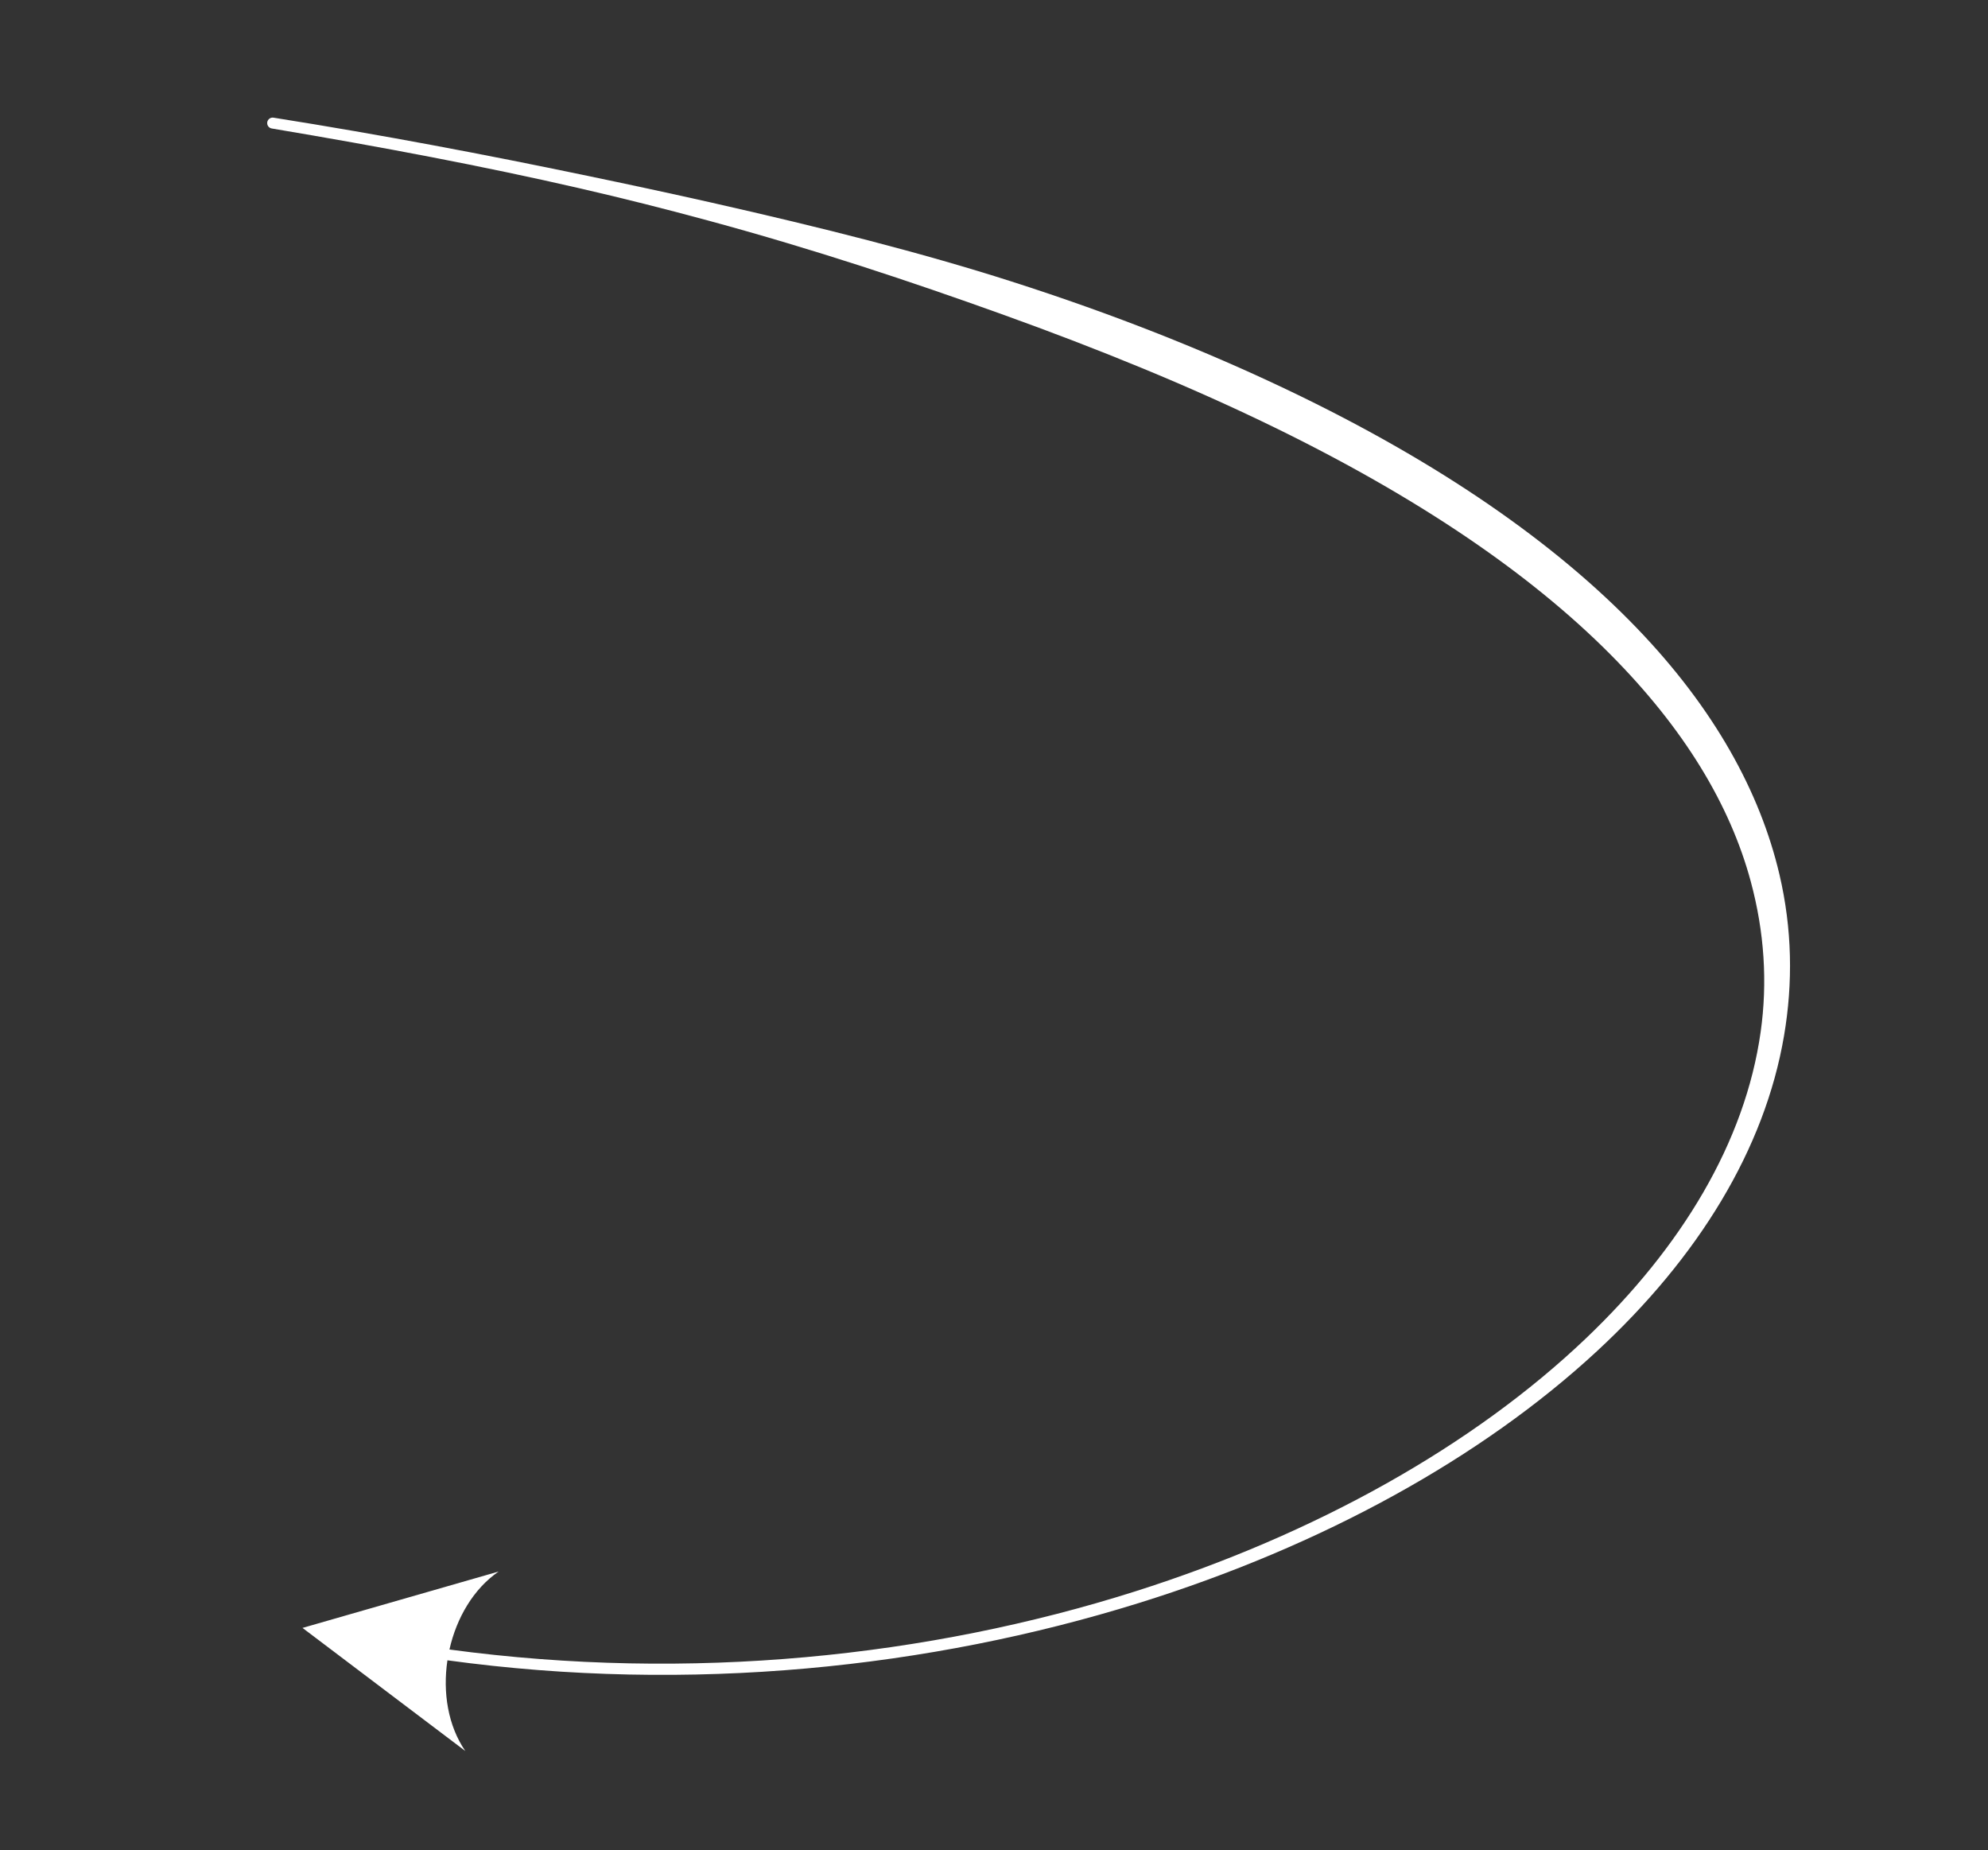
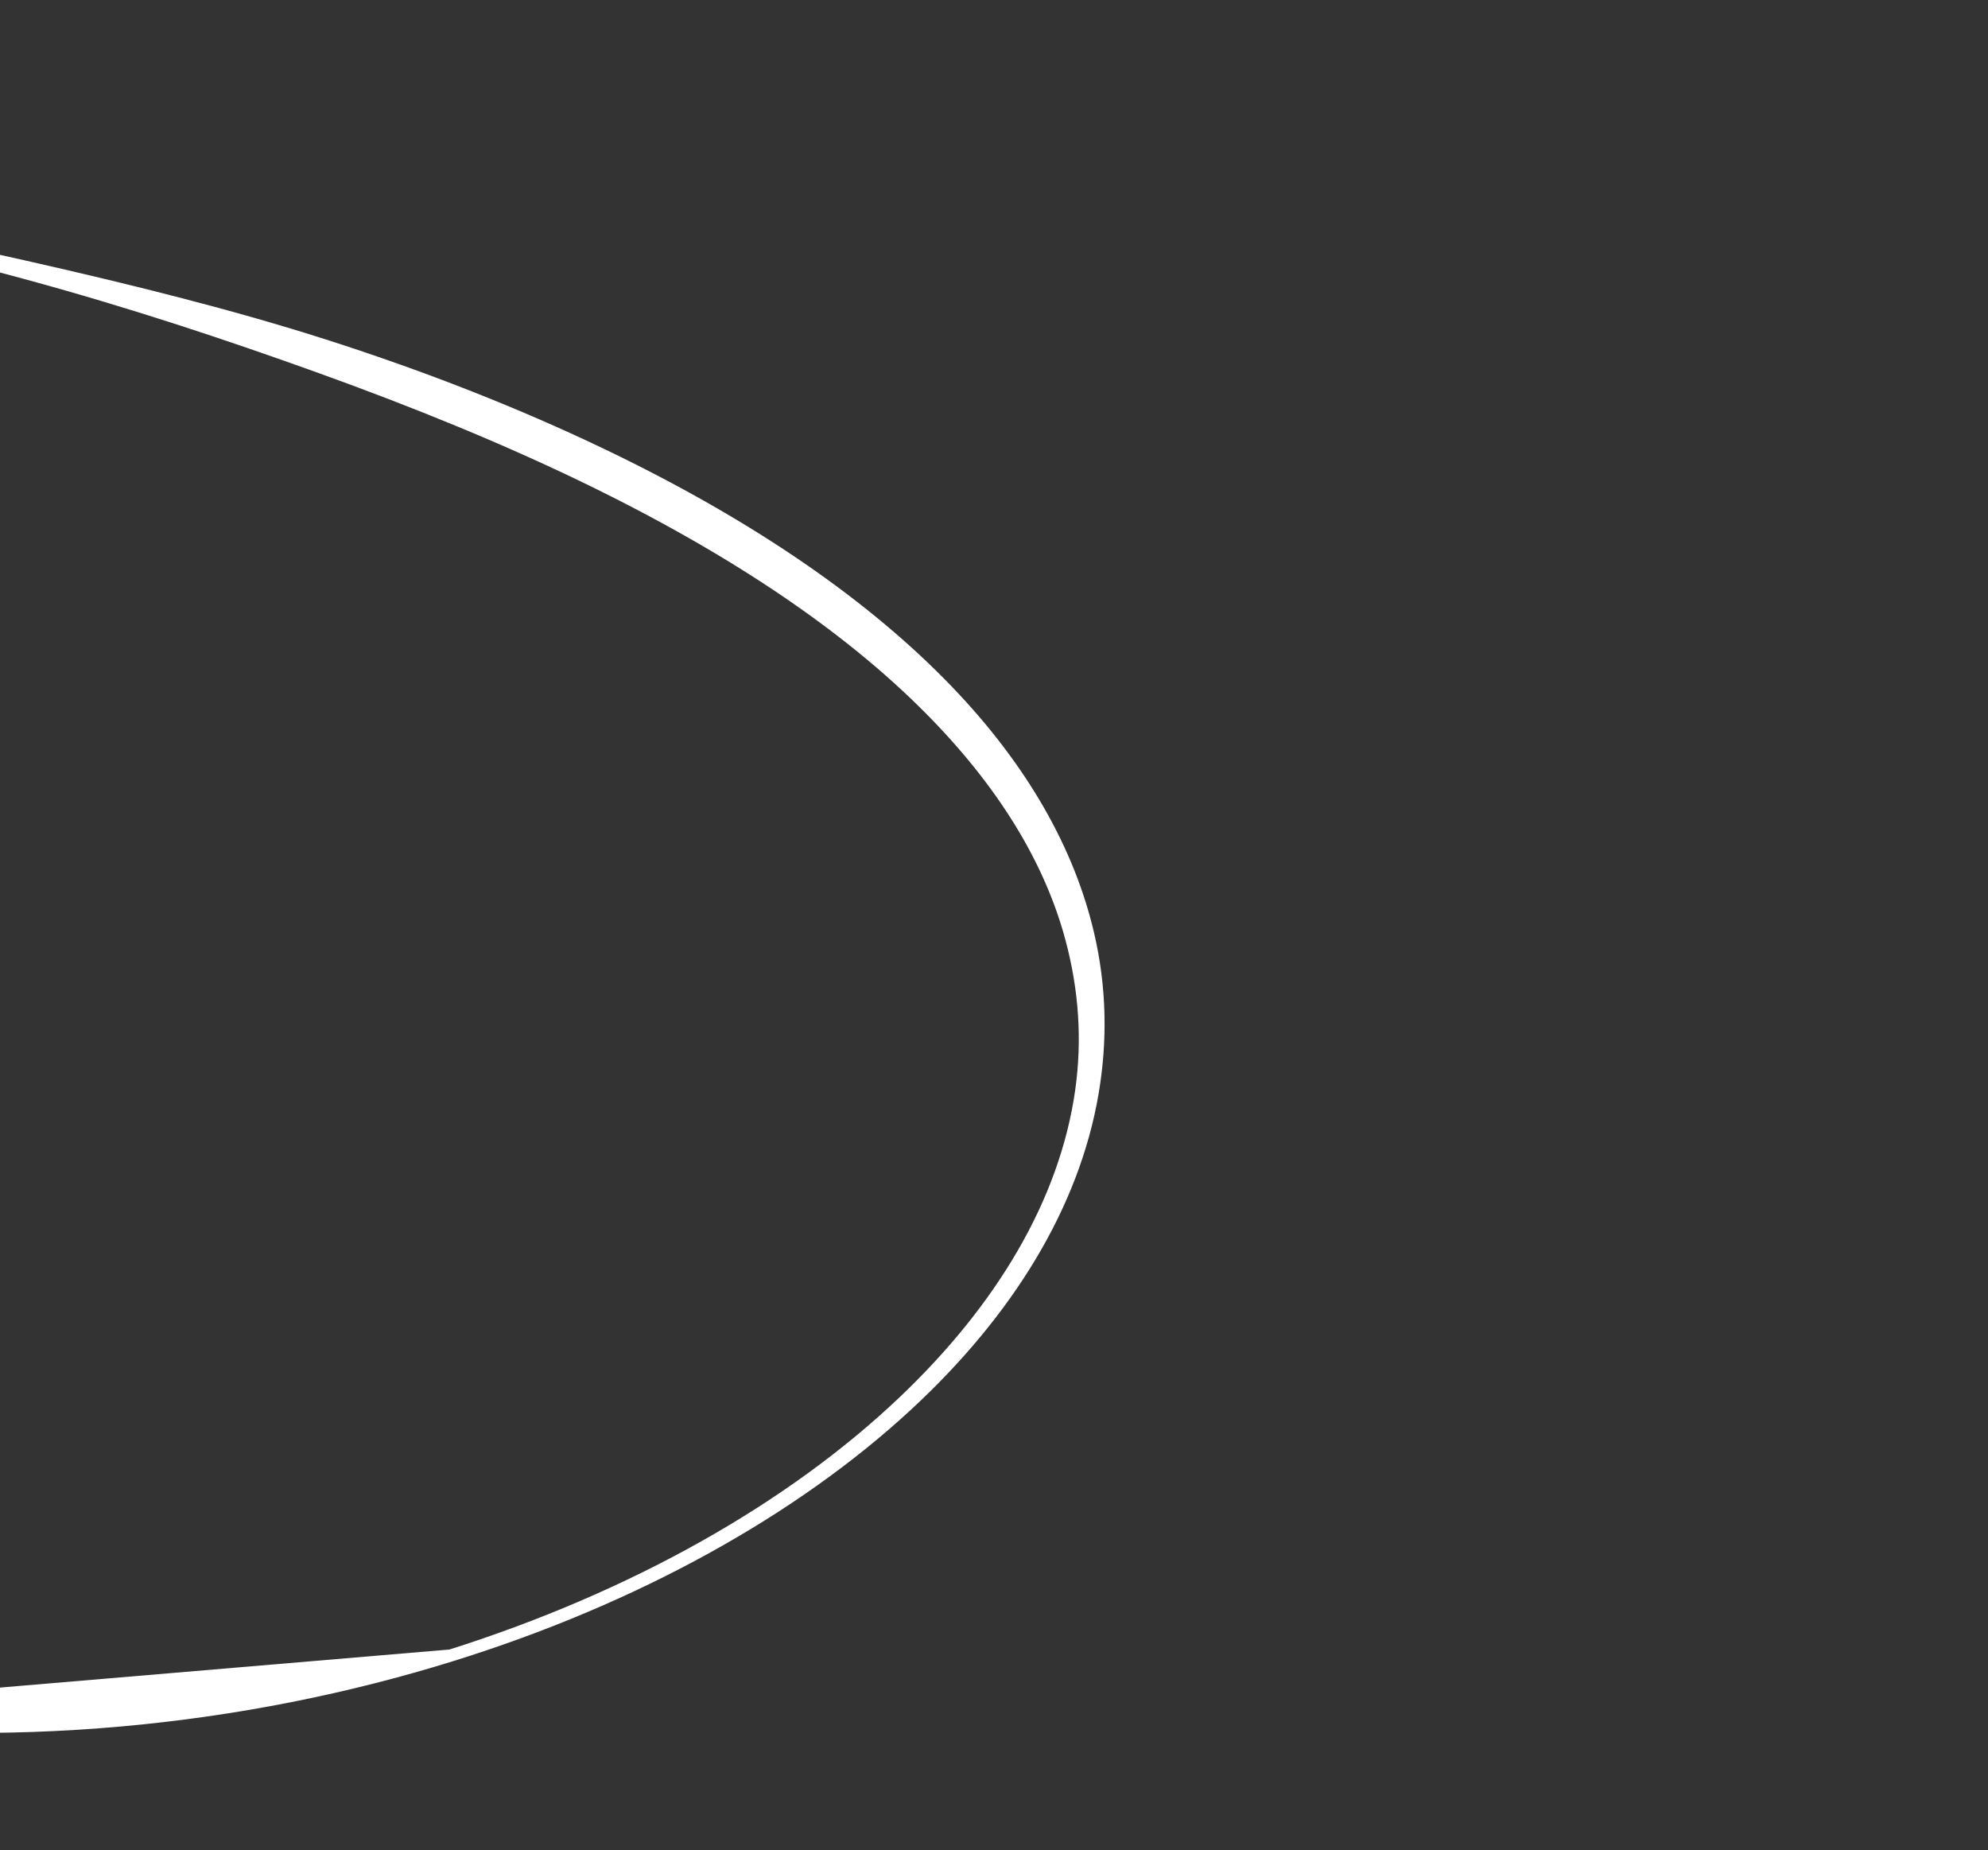
<svg xmlns="http://www.w3.org/2000/svg" width="115px" height="107px" version="1.1" xml:space="preserve" style="fill-rule:evenodd;clip-rule:evenodd;stroke-linejoin:round;stroke-miterlimit:2;">
  <rect width="100%" height="100%" fill="#333333" stroke="none" />
-   <rect id="Artboard1" x="0" y="0" width="114.162" height="106.191" style="fill:none;" />
-   <path d="M26,95.401c13.954,1.881 27.729,0.422 39.651,-3.357c10.51,-3.331 19.586,-8.45 26.056,-14.606c5.585,-5.312 9.242,-11.397 10.141,-17.749c0.406,-2.868 0.217,-5.785 -0.571,-8.706c-1.196,-4.434 -3.852,-8.848 -8.148,-13.162c-4.592,-4.611 -11.065,-9.06 -19.706,-13.247c-4.573,-2.216 -9.748,-4.348 -15.556,-6.433c-5.137,-1.843 -10.74,-3.716 -16.92,-5.39c-2.382,-0.646 -4.845,-1.27 -7.395,-1.856c-5.545,-1.276 -11.49,-2.401 -17.83,-3.464c-0.173,-0.028 -0.29,-0.191 -0.262,-0.363c0.028,-0.173 0.191,-0.29 0.364,-0.262c6.363,1.008 12.316,2.149 17.898,3.309c2.571,0.534 5.064,1.068 7.479,1.613c6.291,1.422 12.063,2.873 17.299,4.548c5.968,1.909 11.253,4.022 15.911,6.241c8.948,4.262 15.599,8.957 20.26,13.794c4.495,4.666 7.143,9.496 8.262,14.254c0.741,3.153 0.789,6.279 0.269,9.335c-1.117,6.565 -4.955,12.815 -10.827,18.249c-6.639,6.144 -15.851,11.251 -26.513,14.568c-12.037,3.745 -25.914,5.233 -39.979,3.308c-0.278,1.854 0.032,3.787 1.034,5.245l-9.417,-7.119l11.345,-3.261c-1.454,0.998 -2.437,2.685 -2.845,4.511Z" style="fill:#fff;" />
+   <path d="M26,95.401c10.51,-3.331 19.586,-8.45 26.056,-14.606c5.585,-5.312 9.242,-11.397 10.141,-17.749c0.406,-2.868 0.217,-5.785 -0.571,-8.706c-1.196,-4.434 -3.852,-8.848 -8.148,-13.162c-4.592,-4.611 -11.065,-9.06 -19.706,-13.247c-4.573,-2.216 -9.748,-4.348 -15.556,-6.433c-5.137,-1.843 -10.74,-3.716 -16.92,-5.39c-2.382,-0.646 -4.845,-1.27 -7.395,-1.856c-5.545,-1.276 -11.49,-2.401 -17.83,-3.464c-0.173,-0.028 -0.29,-0.191 -0.262,-0.363c0.028,-0.173 0.191,-0.29 0.364,-0.262c6.363,1.008 12.316,2.149 17.898,3.309c2.571,0.534 5.064,1.068 7.479,1.613c6.291,1.422 12.063,2.873 17.299,4.548c5.968,1.909 11.253,4.022 15.911,6.241c8.948,4.262 15.599,8.957 20.26,13.794c4.495,4.666 7.143,9.496 8.262,14.254c0.741,3.153 0.789,6.279 0.269,9.335c-1.117,6.565 -4.955,12.815 -10.827,18.249c-6.639,6.144 -15.851,11.251 -26.513,14.568c-12.037,3.745 -25.914,5.233 -39.979,3.308c-0.278,1.854 0.032,3.787 1.034,5.245l-9.417,-7.119l11.345,-3.261c-1.454,0.998 -2.437,2.685 -2.845,4.511Z" style="fill:#fff;" />
</svg>